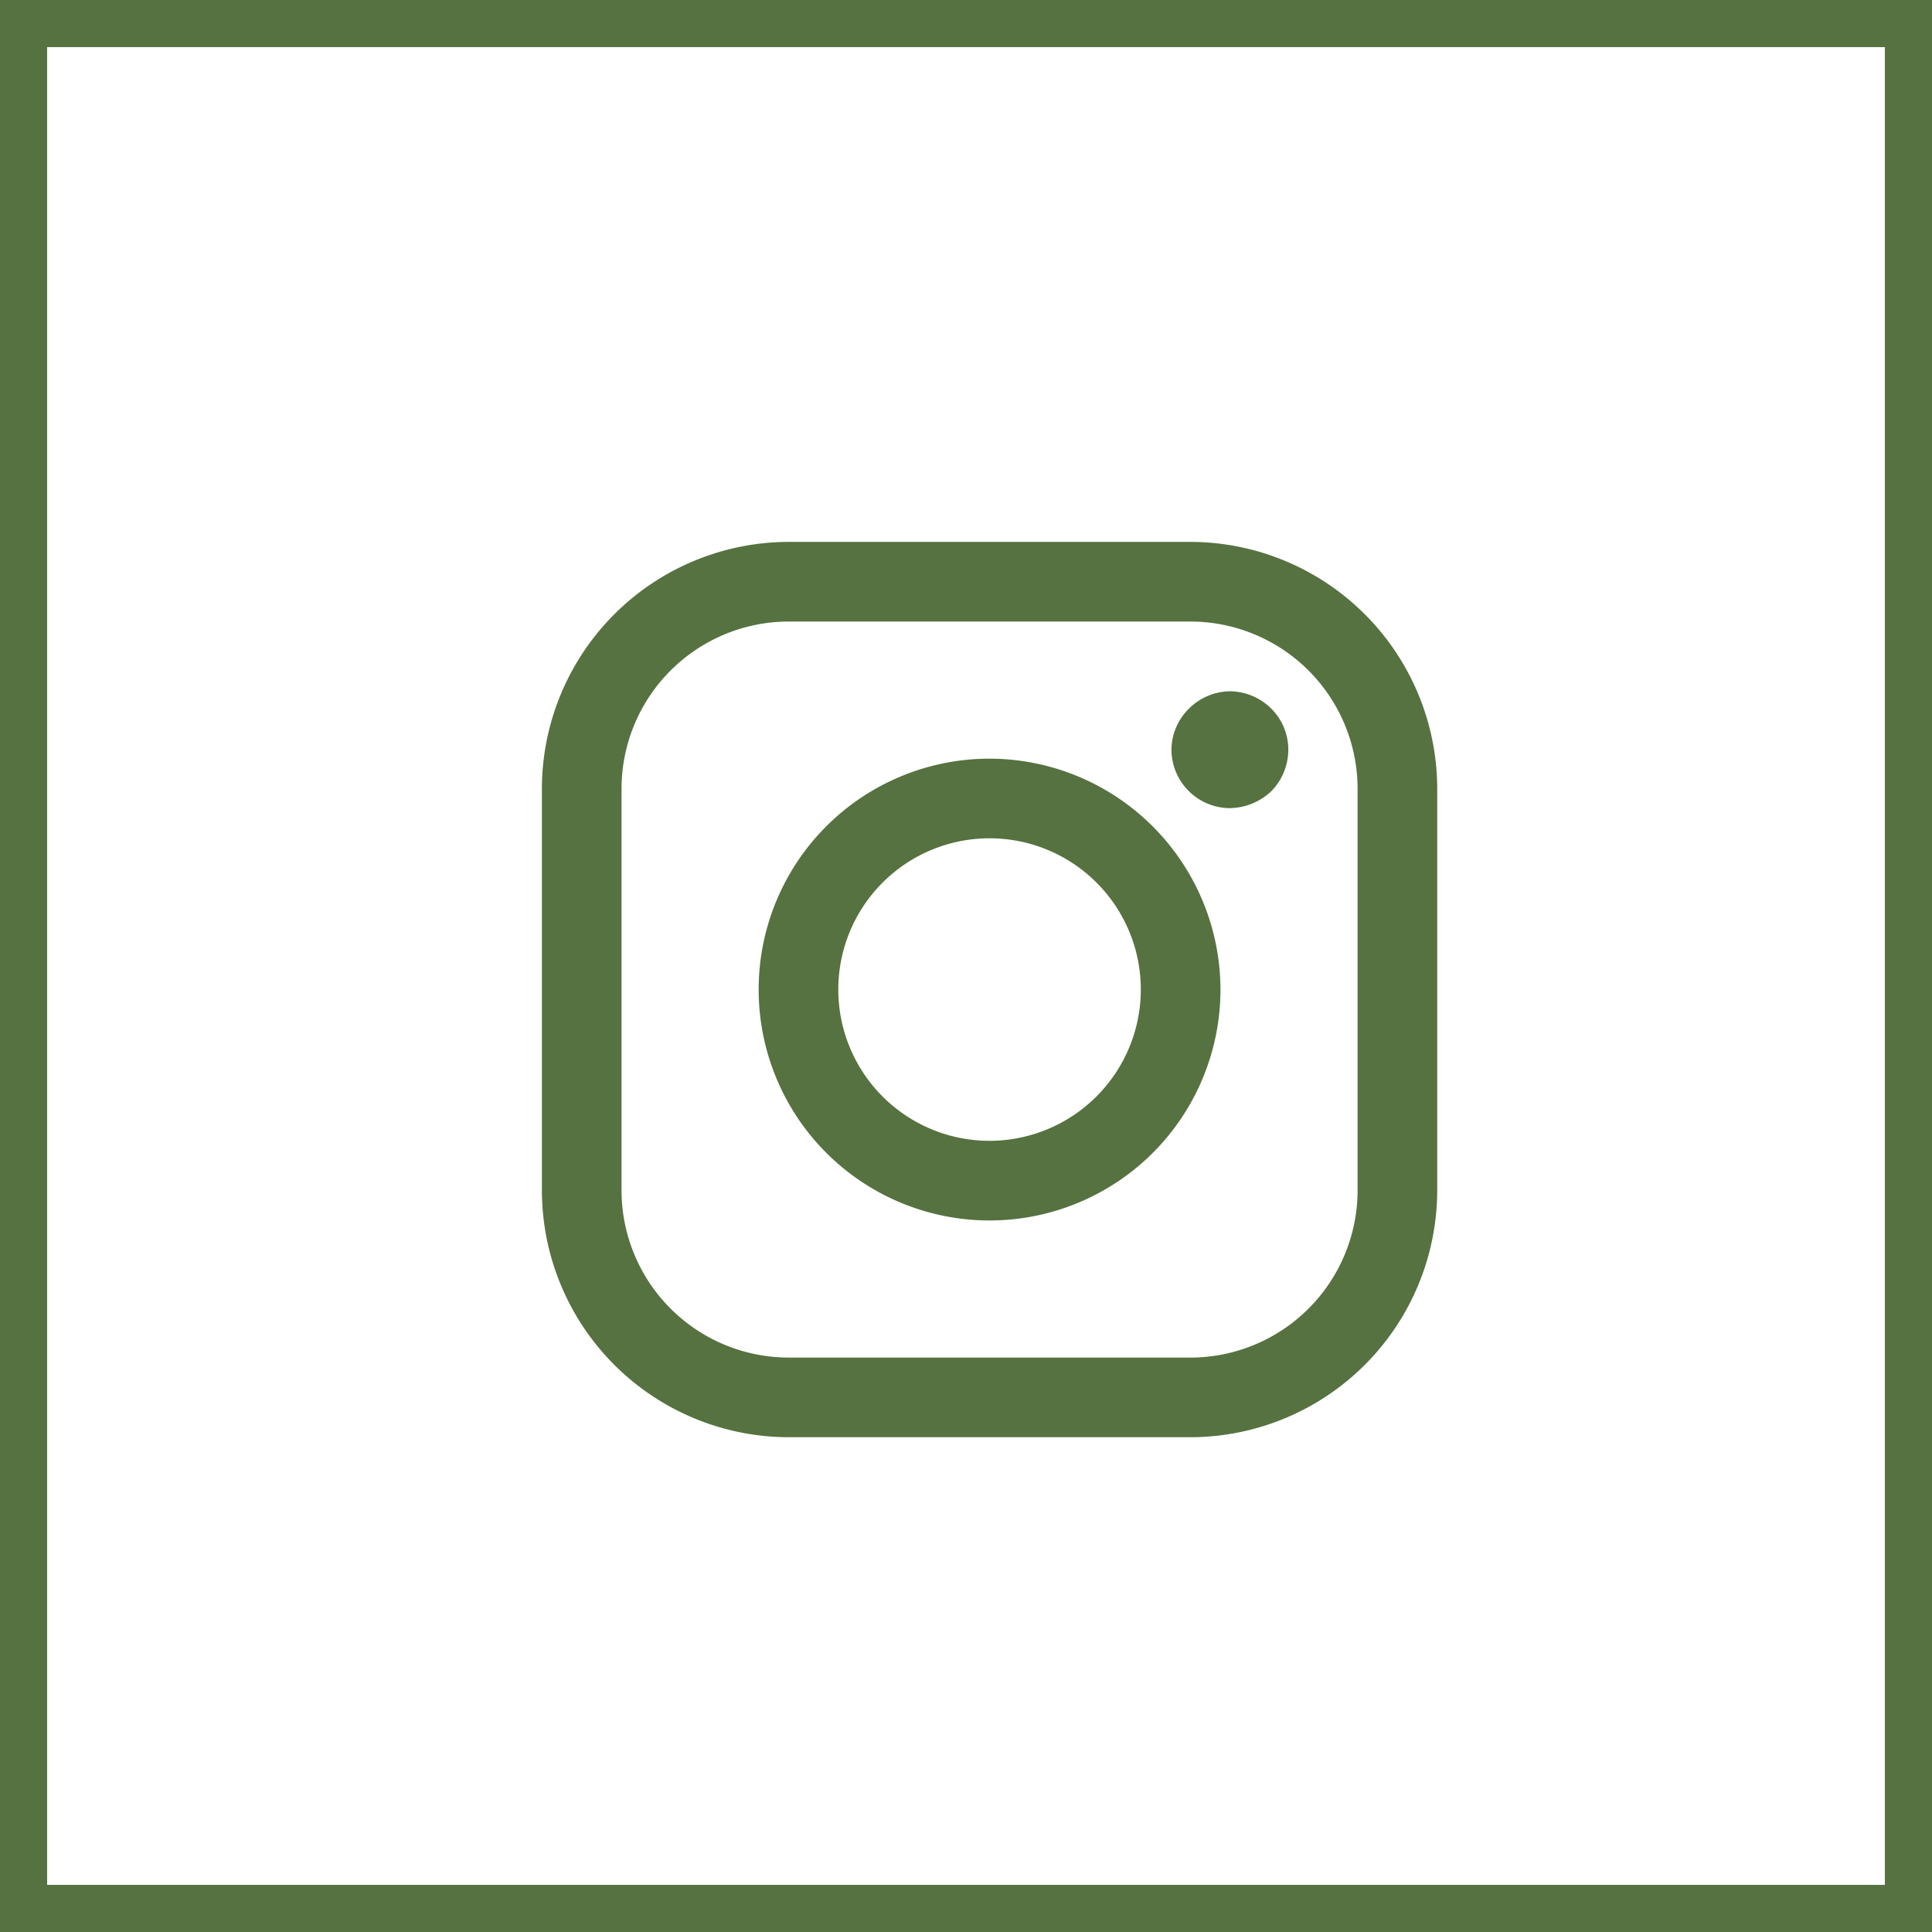
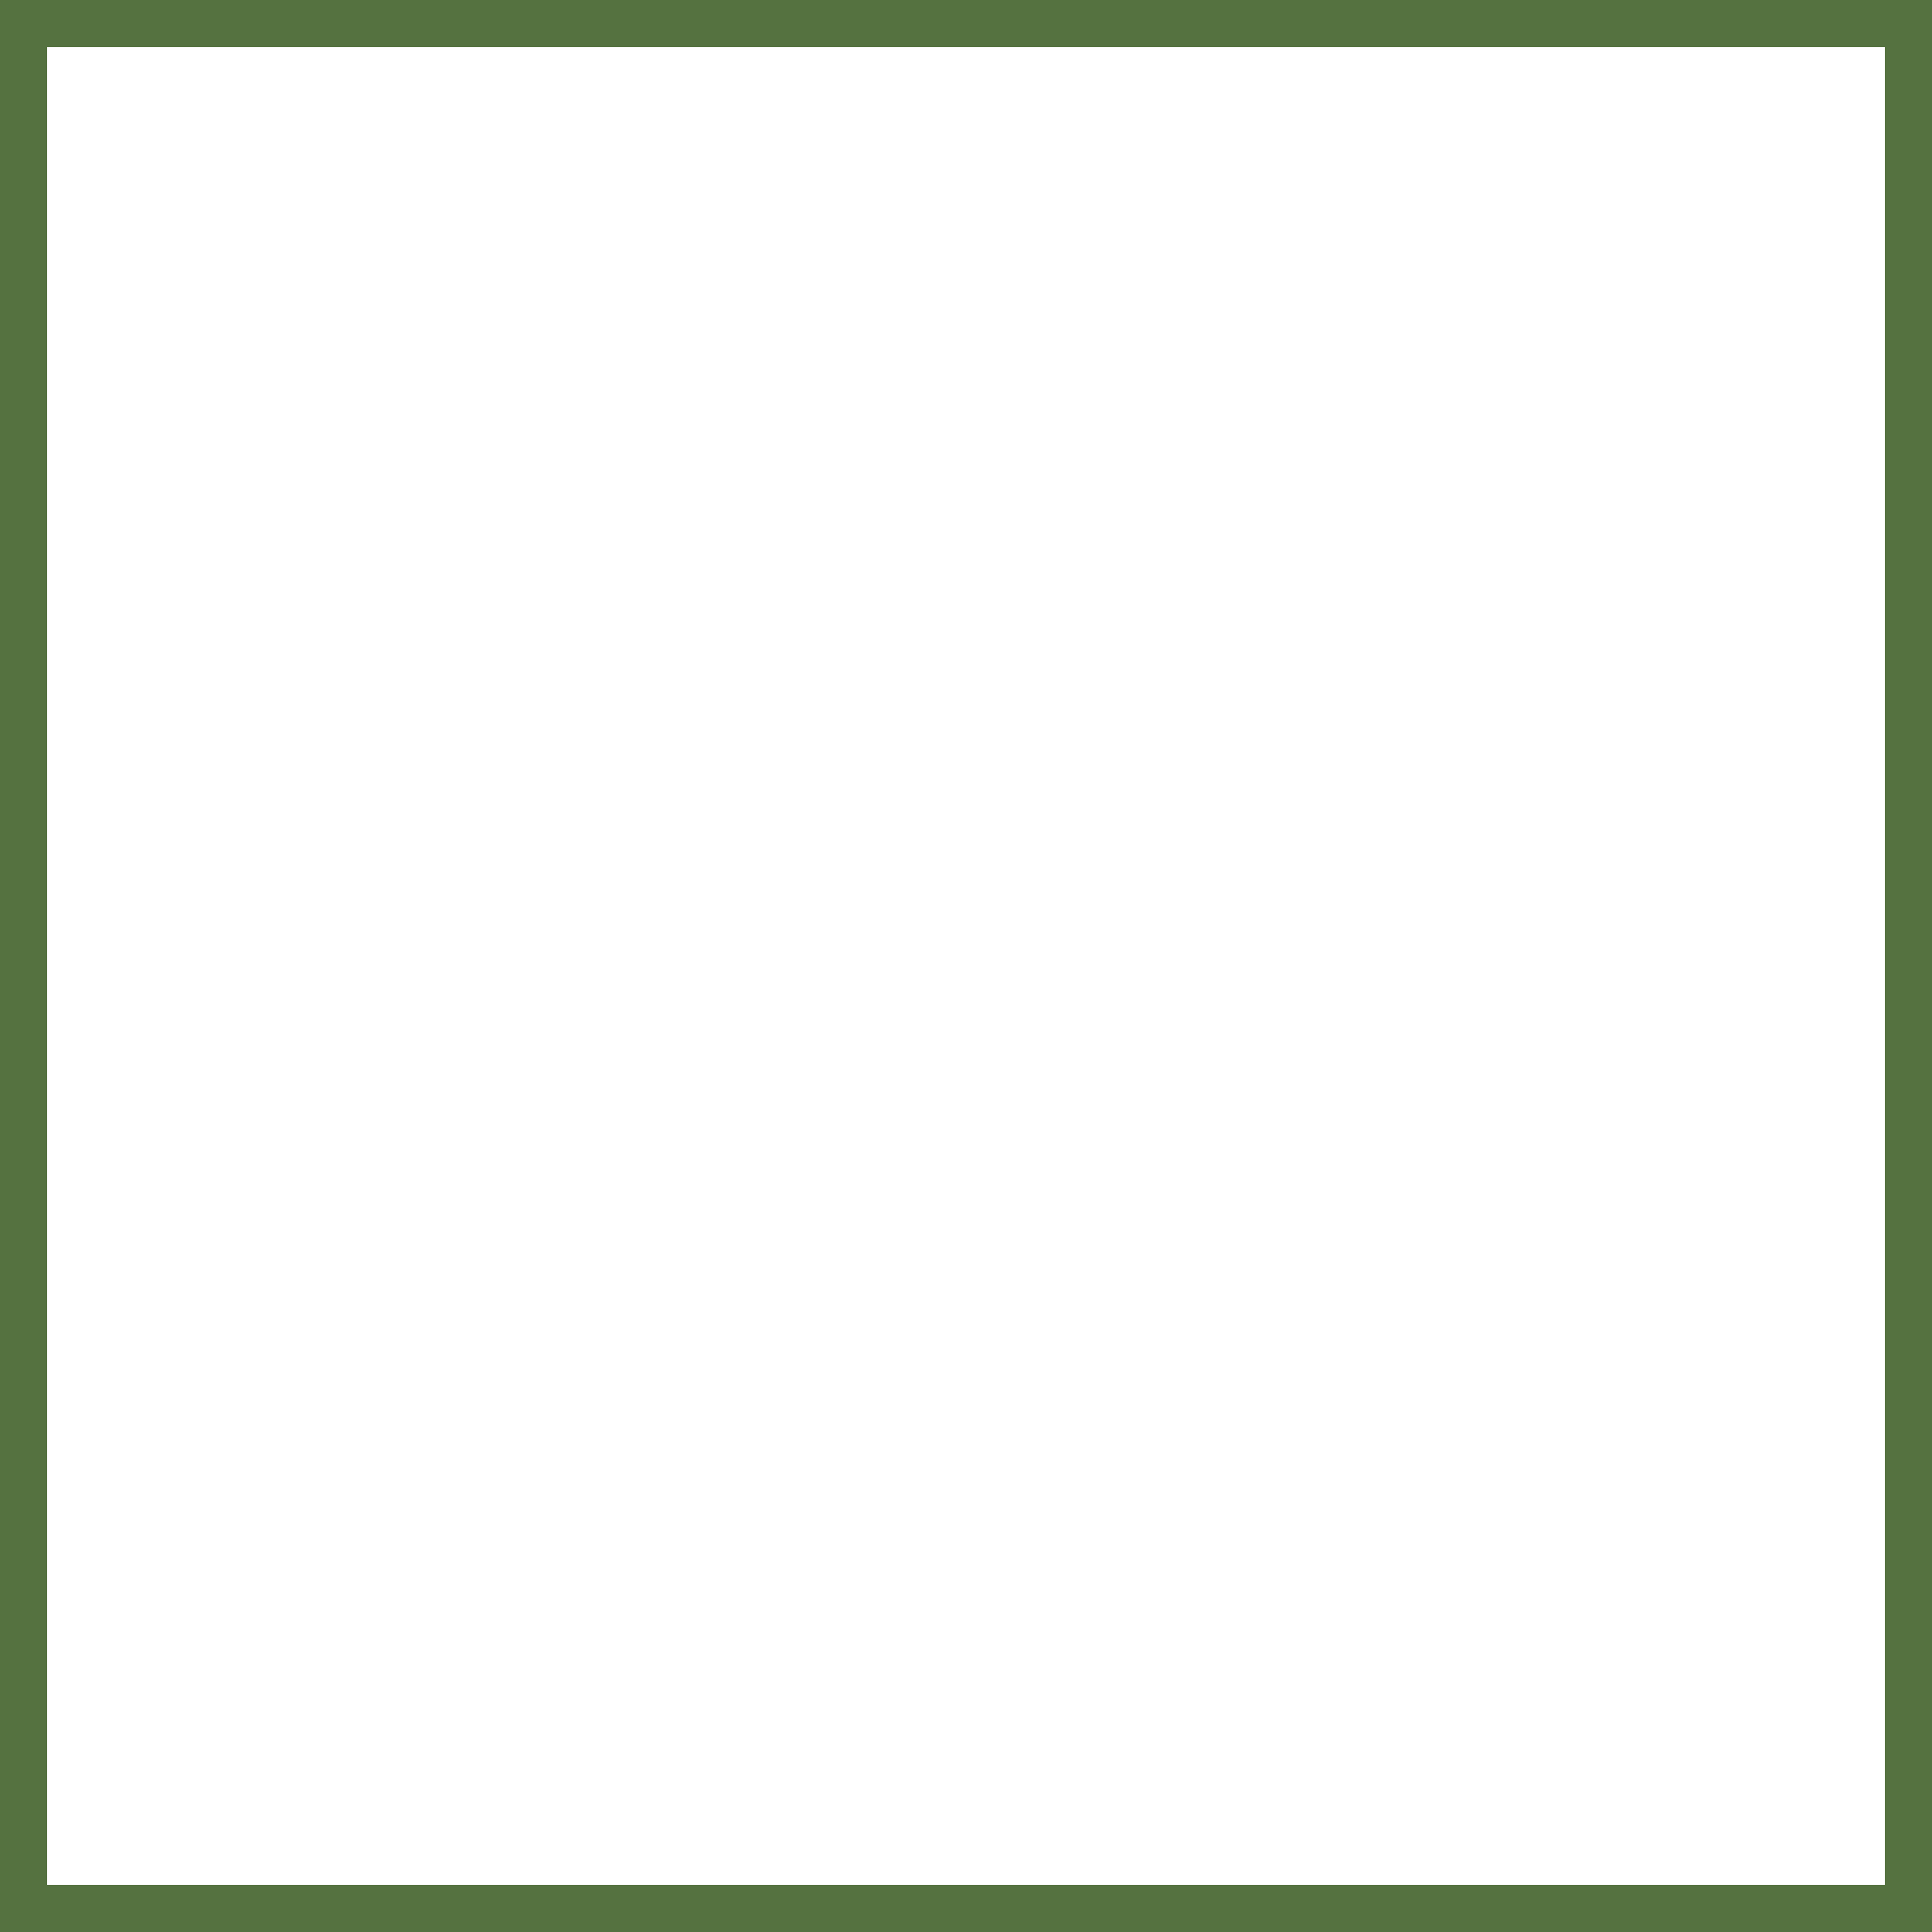
<svg xmlns="http://www.w3.org/2000/svg" id="Agrupar_12" data-name="Agrupar 12" width="41" height="41" viewBox="0 0 41 41">
  <defs>
    <style>
      .cls-1 {
        fill: none;
        stroke: #557240;
        stroke-width: 1px;
      }

      .cls-2 {
        fill: #557240;
        fill-rule: evenodd;
      }
    </style>
  </defs>
  <rect id="Retângulo_2_copiar_27" data-name="Retângulo 2 copiar 27" class="cls-1" x="0.5" y="0.5" width="40" height="40" />
-   <path id="Forma_1" data-name="Forma 1" class="cls-2" d="M1172.76,2532h-8.52a5.245,5.245,0,0,0-5.24,5.24v8.52a5.245,5.245,0,0,0,5.24,5.24h8.52a5.245,5.245,0,0,0,5.24-5.24v-8.52A5.245,5.245,0,0,0,1172.76,2532Zm3.55,13.76a3.551,3.551,0,0,1-3.55,3.55h-8.52a3.551,3.551,0,0,1-3.55-3.55v-8.52a3.551,3.551,0,0,1,3.55-3.55h8.52a3.551,3.551,0,0,1,3.55,3.55v8.52h0Zm-7.81-9.16a4.9,4.9,0,1,0,4.9,4.9A4.908,4.908,0,0,0,1168.5,2536.6Zm0,8.11a3.21,3.21,0,1,1,3.21-3.21A3.214,3.214,0,0,1,1168.5,2544.71Zm5.1-9.54a1.253,1.253,0,0,0-.87.37,1.235,1.235,0,0,0-.37.87,1.246,1.246,0,0,0,1.24,1.24,1.312,1.312,0,0,0,.88-0.36,1.266,1.266,0,0,0,.36-0.88,1.225,1.225,0,0,0-.36-0.87A1.258,1.258,0,0,0,1173.6,2535.17Z" transform="translate(-1147.5 -2520.5)" />
</svg>